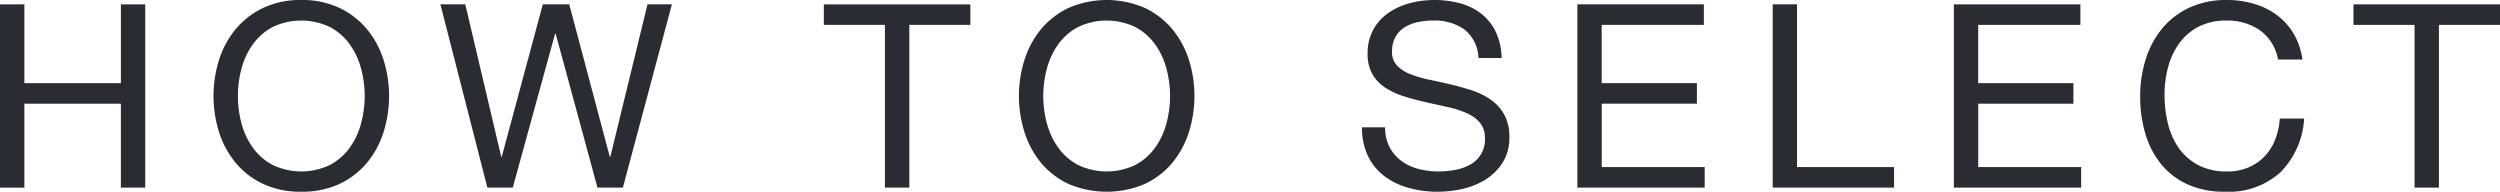
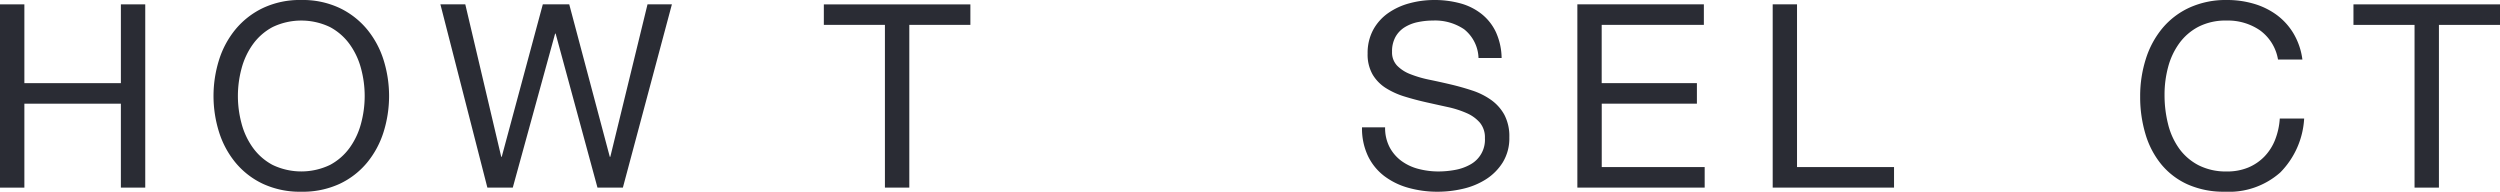
<svg xmlns="http://www.w3.org/2000/svg" width="308.295" height="23.642" viewBox="0 0 308.295 23.642">
  <defs>
    <style>.a{fill:#2a2c34;}.b{clip-path:url(#a);}</style>
    <clipPath id="a">
      <rect class="a" width="308.295" height="23.642" />
    </clipPath>
  </defs>
  <path class="a" d="M14.907.652v9.716H3.006V.652H0v22.6H3.006V12.9h11.9V23.249h3.006V.652Z" transform="translate(0 -0.114)" />
  <g transform="translate(0 0)">
    <g class="b">
      <path class="a" d="M32.6,7.39a11.2,11.2,0,0,1,2.041-3.781A9.963,9.963,0,0,1,38.029.982,10.691,10.691,0,0,1,42.745,0,10.7,10.7,0,0,1,47.46.982a9.957,9.957,0,0,1,3.386,2.627A11.223,11.223,0,0,1,52.889,7.39a14.87,14.87,0,0,1,0,8.894,11.2,11.2,0,0,1-2.043,3.782,9.786,9.786,0,0,1-3.386,2.611,10.85,10.85,0,0,1-4.715.966,10.843,10.843,0,0,1-4.715-.966,9.792,9.792,0,0,1-3.388-2.611A11.185,11.185,0,0,1,32.6,16.284a14.87,14.87,0,0,1,0-8.894m2.77,7.818A9.081,9.081,0,0,0,36.763,18.2,7.117,7.117,0,0,0,39.2,20.335a8.192,8.192,0,0,0,7.09,0A7.117,7.117,0,0,0,48.725,18.2a9.1,9.1,0,0,0,1.392-2.991,13,13,0,0,0,0-6.741,9.1,9.1,0,0,0-1.392-2.99,7.117,7.117,0,0,0-2.436-2.137,8.192,8.192,0,0,0-7.09,0,7.117,7.117,0,0,0-2.436,2.137,9.085,9.085,0,0,0-1.392,2.99,13,13,0,0,0,0,6.741" transform="translate(-5.589 0)" />
      <path class="a" d="M85.206,23.25,80.047,4.26h-.064L74.762,23.25H71.629L65.837.652h3.07l4.431,18.8H73.4L78.465.652h3.26l5,18.8h.064L91.377.652h3.007l-6.045,22.6Z" transform="translate(-11.527 -0.114)" />
      <path class="a" d="M123.156,3.184V.653h18.072V3.184h-7.532V23.25h-3.007V3.184Z" transform="translate(-21.562 -0.114)" />
-       <path class="a" d="M153,7.39a11.2,11.2,0,0,1,2.041-3.781A9.96,9.96,0,0,1,158.424.982a11.817,11.817,0,0,1,9.431,0,9.972,9.972,0,0,1,3.386,2.627,11.235,11.235,0,0,1,2.042,3.781,14.87,14.87,0,0,1,0,8.894,11.216,11.216,0,0,1-2.042,3.782,9.8,9.8,0,0,1-3.386,2.611,11.993,11.993,0,0,1-9.431,0,9.789,9.789,0,0,1-3.387-2.611A11.185,11.185,0,0,1,153,16.284a14.87,14.87,0,0,1,0-8.894m2.769,7.818a9.115,9.115,0,0,0,1.392,2.991,7.119,7.119,0,0,0,2.437,2.137,8.19,8.19,0,0,0,7.089,0A7.127,7.127,0,0,0,169.12,18.2a9.131,9.131,0,0,0,1.392-2.991,13.022,13.022,0,0,0,0-6.741,9.135,9.135,0,0,0-1.392-2.99,7.127,7.127,0,0,0-2.437-2.137,8.19,8.19,0,0,0-7.089,0,7.119,7.119,0,0,0-2.437,2.137,9.118,9.118,0,0,0-1.392,2.99,13.021,13.021,0,0,0,0,6.741" transform="translate(-26.667 0)" />
      <path class="a" d="M216.222,3.624a6.383,6.383,0,0,0-3.845-1.091,9.156,9.156,0,0,0-1.868.19,4.972,4.972,0,0,0-1.63.633,3.324,3.324,0,0,0-1.139,1.187,3.671,3.671,0,0,0-.427,1.851,2.355,2.355,0,0,0,.617,1.694,4.567,4.567,0,0,0,1.646,1.06,13.832,13.832,0,0,0,2.326.681q1.3.267,2.643.584t2.642.745a8.685,8.685,0,0,1,2.326,1.155,5.492,5.492,0,0,1,1.646,1.835,5.666,5.666,0,0,1,.617,2.786,5.674,5.674,0,0,1-.807,3.085,6.638,6.638,0,0,1-2.073,2.089,9.008,9.008,0,0,1-2.832,1.171,13.759,13.759,0,0,1-3.118.365,13.232,13.232,0,0,1-3.592-.476,8.845,8.845,0,0,1-2.976-1.439,6.809,6.809,0,0,1-2.025-2.469,7.932,7.932,0,0,1-.744-3.56h2.848a5.108,5.108,0,0,0,.554,2.452,5.036,5.036,0,0,0,1.457,1.694,6.118,6.118,0,0,0,2.1.982,9.686,9.686,0,0,0,2.469.316,11.262,11.262,0,0,0,2.041-.19,6,6,0,0,0,1.851-.648,3.474,3.474,0,0,0,1.836-3.276,2.839,2.839,0,0,0-.618-1.9,4.538,4.538,0,0,0-1.645-1.186,12.1,12.1,0,0,0-2.327-.744q-1.3-.285-2.642-.586t-2.643-.7a9.577,9.577,0,0,1-2.326-1.045,5,5,0,0,1-1.646-1.677,4.946,4.946,0,0,1-.617-2.58,5.986,5.986,0,0,1,.7-2.959A6.064,6.064,0,0,1,206.854,1.6,8.316,8.316,0,0,1,209.481.4,11.622,11.622,0,0,1,212.5,0a12.092,12.092,0,0,1,3.228.412,7.31,7.31,0,0,1,2.612,1.3,6.262,6.262,0,0,1,1.772,2.231,7.988,7.988,0,0,1,.713,3.212h-2.849a4.71,4.71,0,0,0-1.756-3.529" transform="translate(-35.648 0)" />
      <path class="a" d="M251.4.652V3.184h-12.6v7.184h11.742V12.9H238.806v7.817H251.5V23.25H235.8V.652Z" transform="translate(-41.283 -0.114)" />
      <path class="a" d="M268,.652V20.718h11.964V23.25H265V.652Z" transform="translate(-46.395 -0.114)" />
-       <path class="a" d="M307.686.652V3.184h-12.6v7.184h11.742V12.9H295.089v7.817h12.691V23.25h-15.7V.652Z" transform="translate(-51.137 -0.114)" />
      <path class="a" d="M334.7,3.734a6.986,6.986,0,0,0-4.1-1.2,7.342,7.342,0,0,0-3.466.76,6.824,6.824,0,0,0-2.373,2.041,8.812,8.812,0,0,0-1.377,2.928,13.092,13.092,0,0,0-.443,3.418,14.656,14.656,0,0,0,.443,3.656,8.74,8.74,0,0,0,1.377,3.006,6.8,6.8,0,0,0,2.39,2.042,7.432,7.432,0,0,0,3.481.76,6.714,6.714,0,0,0,2.642-.491,5.971,5.971,0,0,0,1.994-1.361,6.263,6.263,0,0,0,1.314-2.073,8.67,8.67,0,0,0,.57-2.6h3.006a10.266,10.266,0,0,1-2.943,6.646,9.525,9.525,0,0,1-6.836,2.374,10.89,10.89,0,0,1-4.589-.9,9,9,0,0,1-3.26-2.485,10.651,10.651,0,0,1-1.946-3.734,15.913,15.913,0,0,1-.649-4.621,15.075,15.075,0,0,1,.7-4.637,11.163,11.163,0,0,1,2.042-3.782A9.533,9.533,0,0,1,326.029.933,10.836,10.836,0,0,1,330.635,0a11.613,11.613,0,0,1,3.355.474,9.033,9.033,0,0,1,2.817,1.392,7.841,7.841,0,0,1,2.057,2.295,8.412,8.412,0,0,1,1.077,3.181h-3.007A5.593,5.593,0,0,0,334.7,3.734" transform="translate(-56.014 0)" />
      <path class="a" d="M351.82,3.184V.653h18.072V3.184h-7.533V23.25h-3.006V3.184Z" transform="translate(-61.596 -0.114)" />
    </g>
  </g>
</svg>